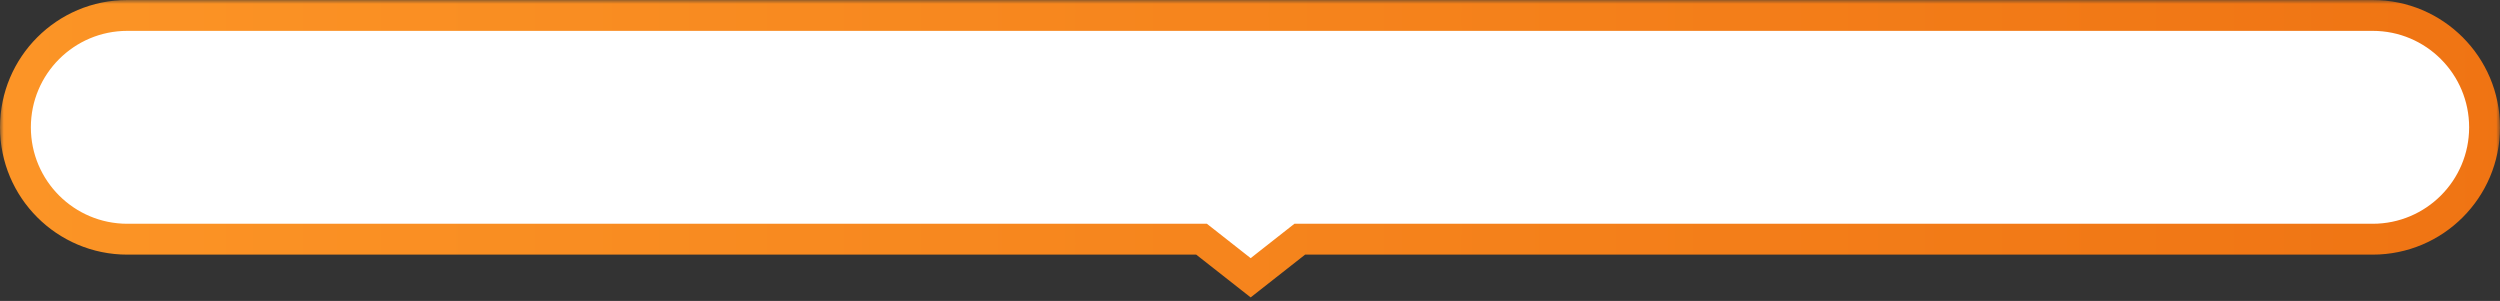
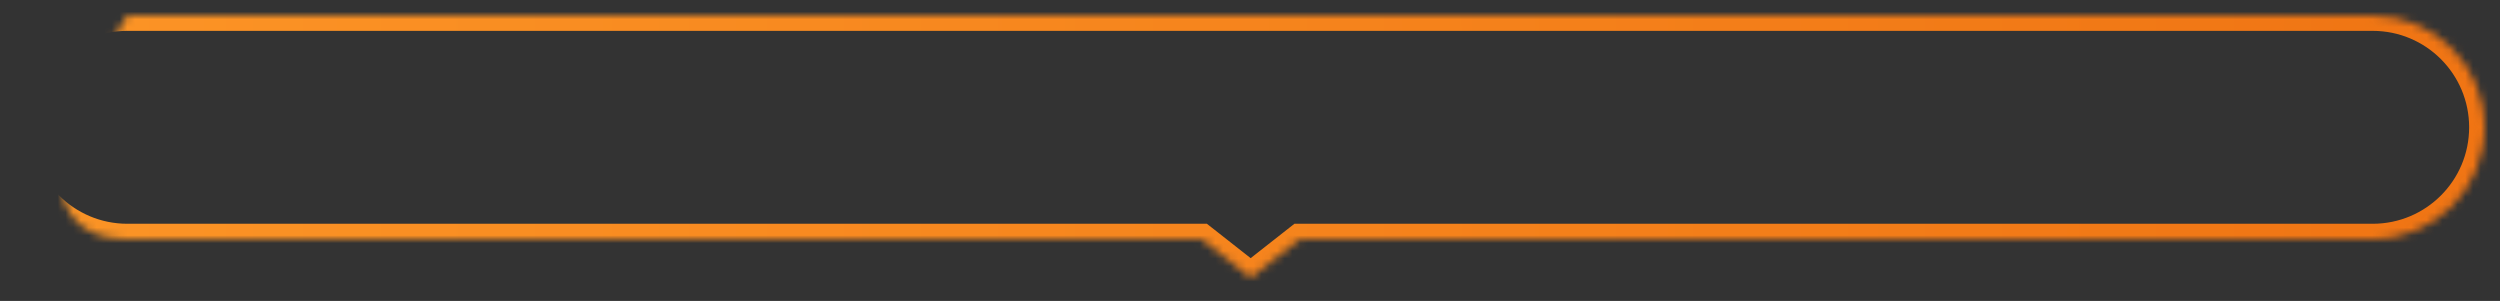
<svg xmlns="http://www.w3.org/2000/svg" width="324" height="39" viewBox="0 0 324 39" fill="none">
  <rect x="0" y="0" width="324" height="39" fill="#333333" stroke="none" />
  <mask id="path-1-outside-1_5323_9239" maskUnits="userSpaceOnUse" x="0" y="0" width="324" height="39" fill="black">
-     <rect fill="white" width="324" height="39" />
-     <path fill-rule="evenodd" clip-rule="evenodd" d="M16.5 2C8.492 2 2 8.492 2 16.5C2 24.508 8.492 31 16.5 31H155.722L162.085 36L168.449 31H307.5C315.508 31 322 24.508 322 16.5C322 8.492 315.508 2 307.5 2H16.5Z" />
+     <path fill-rule="evenodd" clip-rule="evenodd" d="M16.5 2C2 24.508 8.492 31 16.5 31H155.722L162.085 36L168.449 31H307.5C315.508 31 322 24.508 322 16.5C322 8.492 315.508 2 307.5 2H16.5Z" />
  </mask>
-   <path fill-rule="evenodd" clip-rule="evenodd" d="M16.5 2C8.492 2 2 8.492 2 16.5C2 24.508 8.492 31 16.5 31H155.722L162.085 36L168.449 31H307.5C315.508 31 322 24.508 322 16.5C322 8.492 315.508 2 307.5 2H16.5Z" fill="white" />
  <path d="M155.722 31L156.957 29.427L156.414 29H155.722V31ZM162.085 36L160.85 37.573L162.085 38.544L163.321 37.573L162.085 36ZM168.449 31V29H167.757L167.213 29.427L168.449 31ZM4 16.5C4 9.596 9.596 4 16.5 4V0C7.387 0 0 7.387 0 16.5H4ZM16.5 29C9.596 29 4 23.404 4 16.5H0C0 25.613 7.387 33 16.5 33V29ZM155.722 29H16.5V33H155.722V29ZM163.321 34.427L156.957 29.427L154.486 32.573L160.85 37.573L163.321 34.427ZM167.213 29.427L160.85 34.427L163.321 37.573L169.684 32.573L167.213 29.427ZM307.5 29H168.449V33H307.5V29ZM320 16.5C320 23.404 314.404 29 307.5 29V33C316.613 33 324 25.613 324 16.5H320ZM307.5 4C314.404 4 320 9.596 320 16.5H324C324 7.387 316.613 0 307.5 0V4ZM16.5 4H307.5V0H16.5V4Z" fill="url(#paint0_linear_5323_9239)" mask="url(#path-1-outside-1_5323_9239)" />
  <defs>
    <linearGradient id="paint0_linear_5323_9239" x1="-85.761" y1="19.5" x2="414.537" y2="19.5" gradientUnits="userSpaceOnUse">
      <stop stop-color="#FF9D2B" />
      <stop offset="1" stop-color="#EC6B0E" />
    </linearGradient>
  </defs>
</svg>